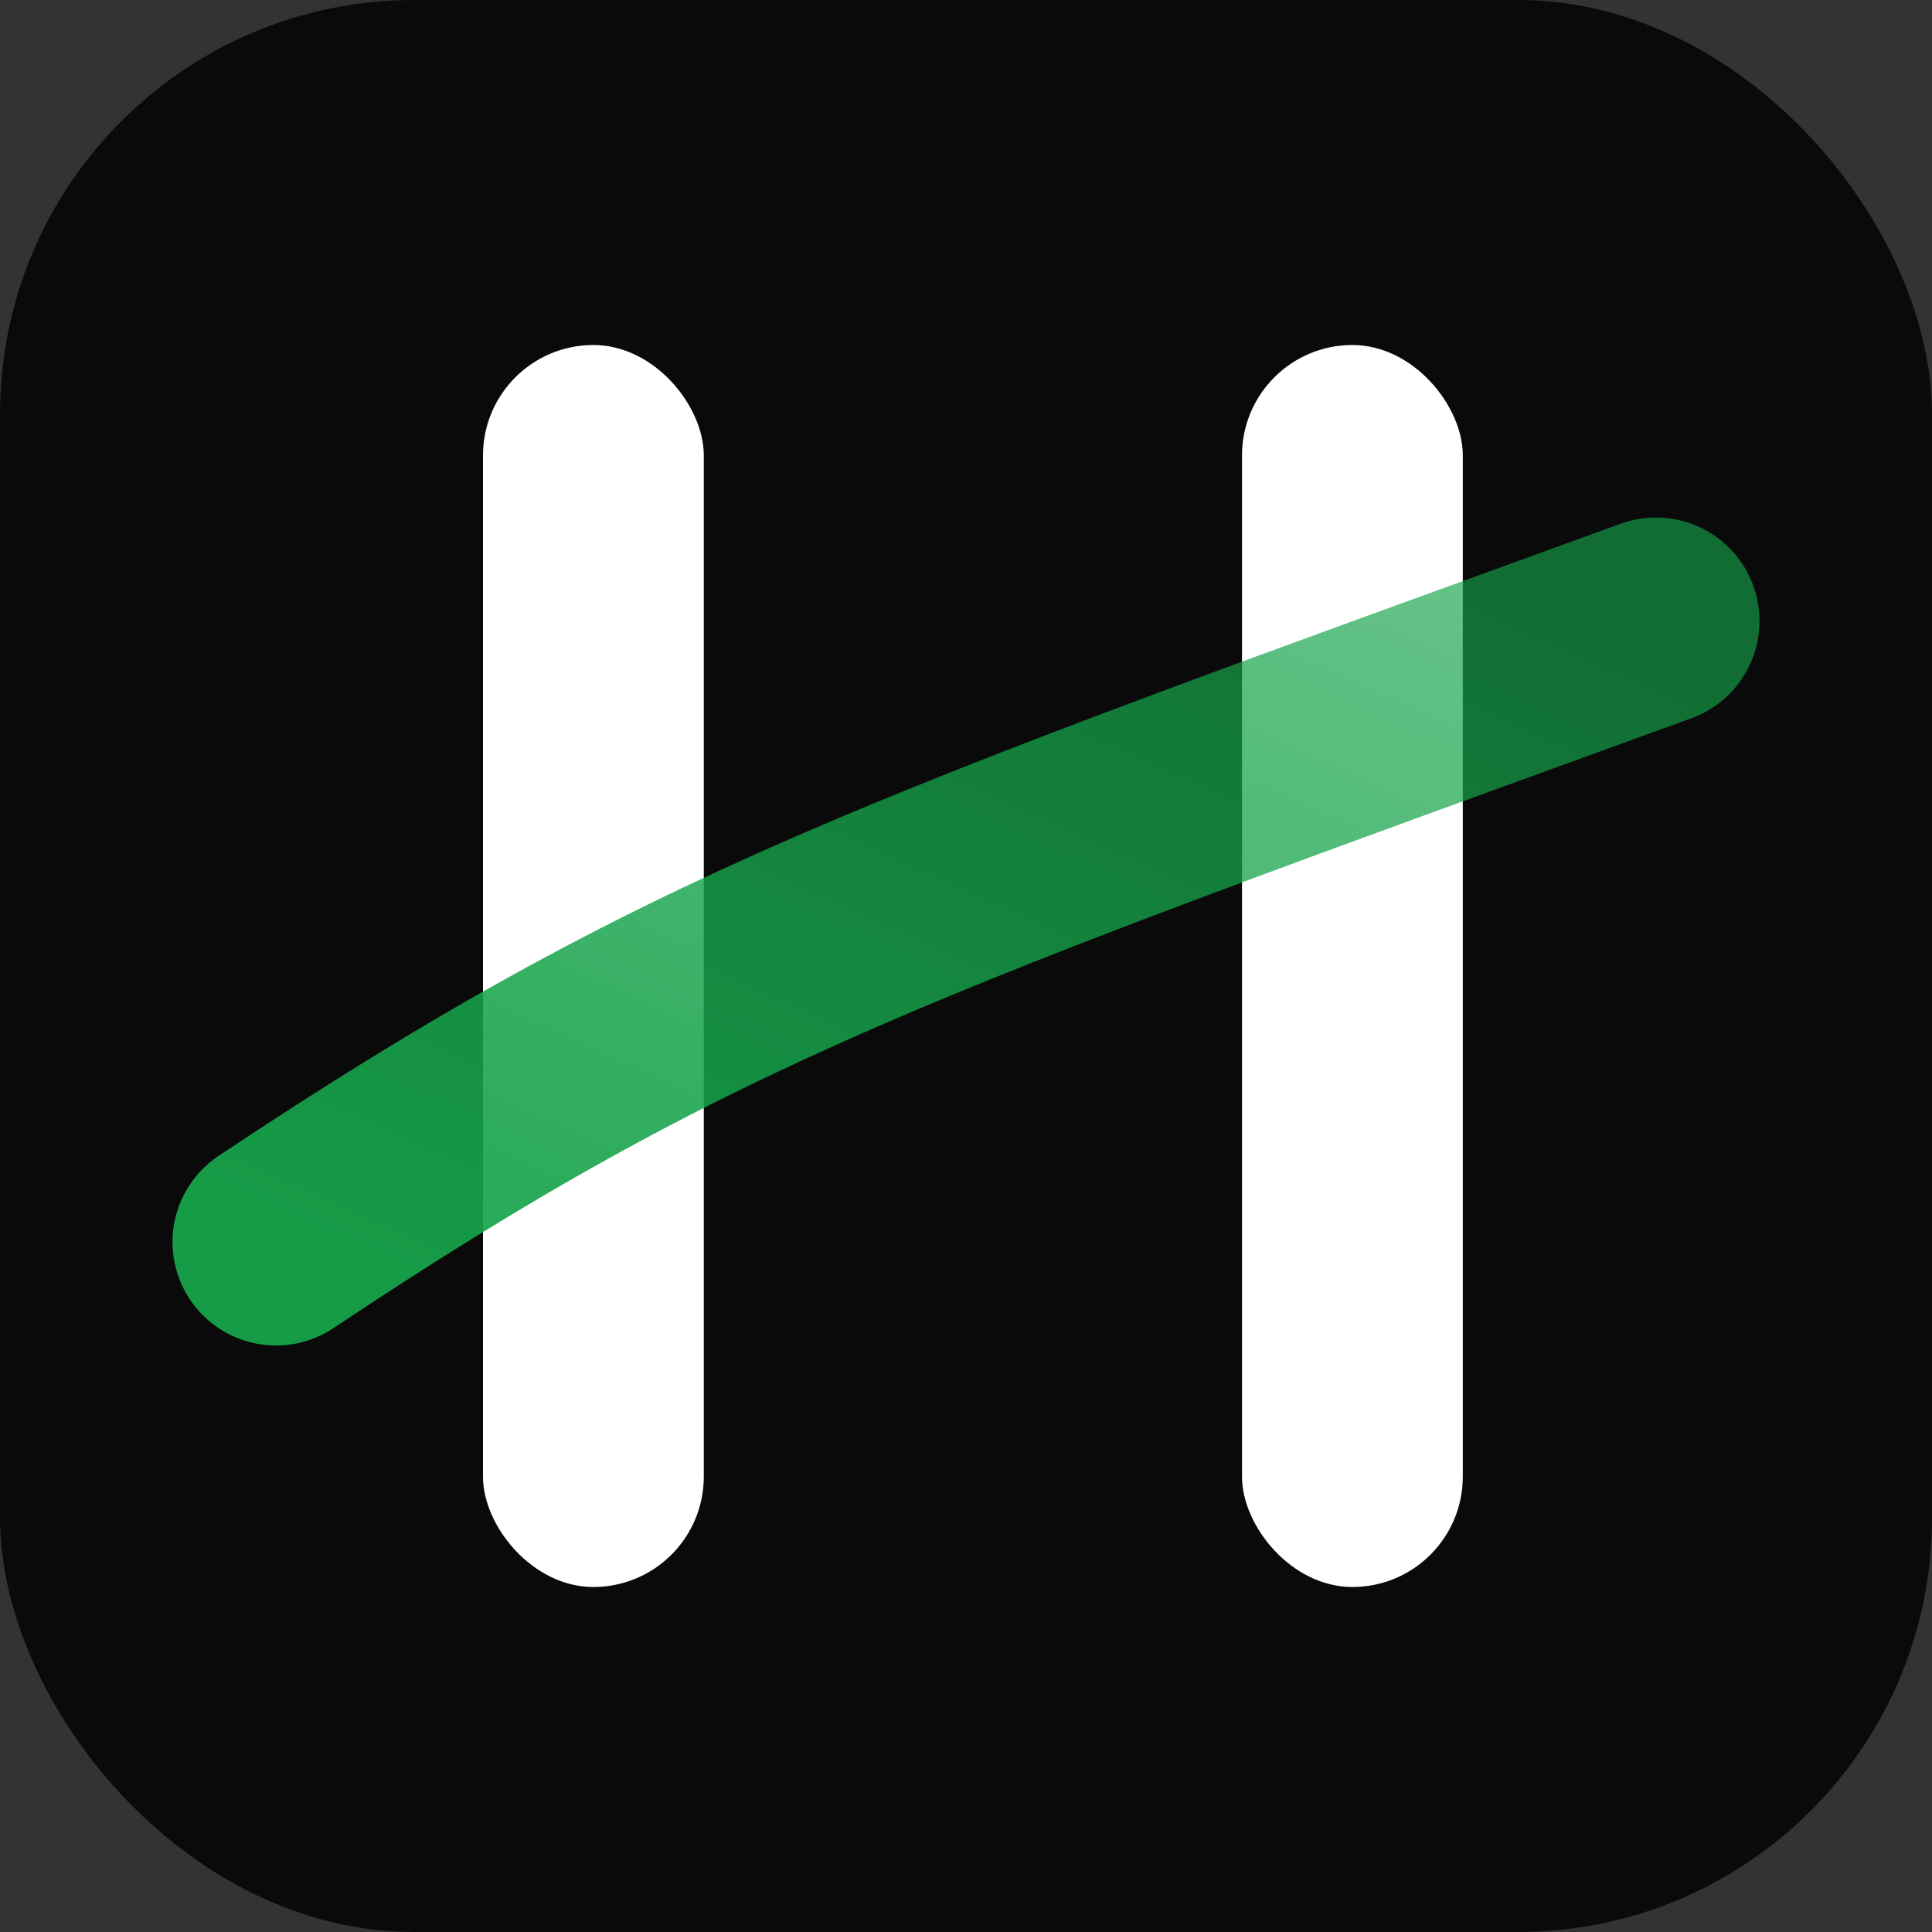
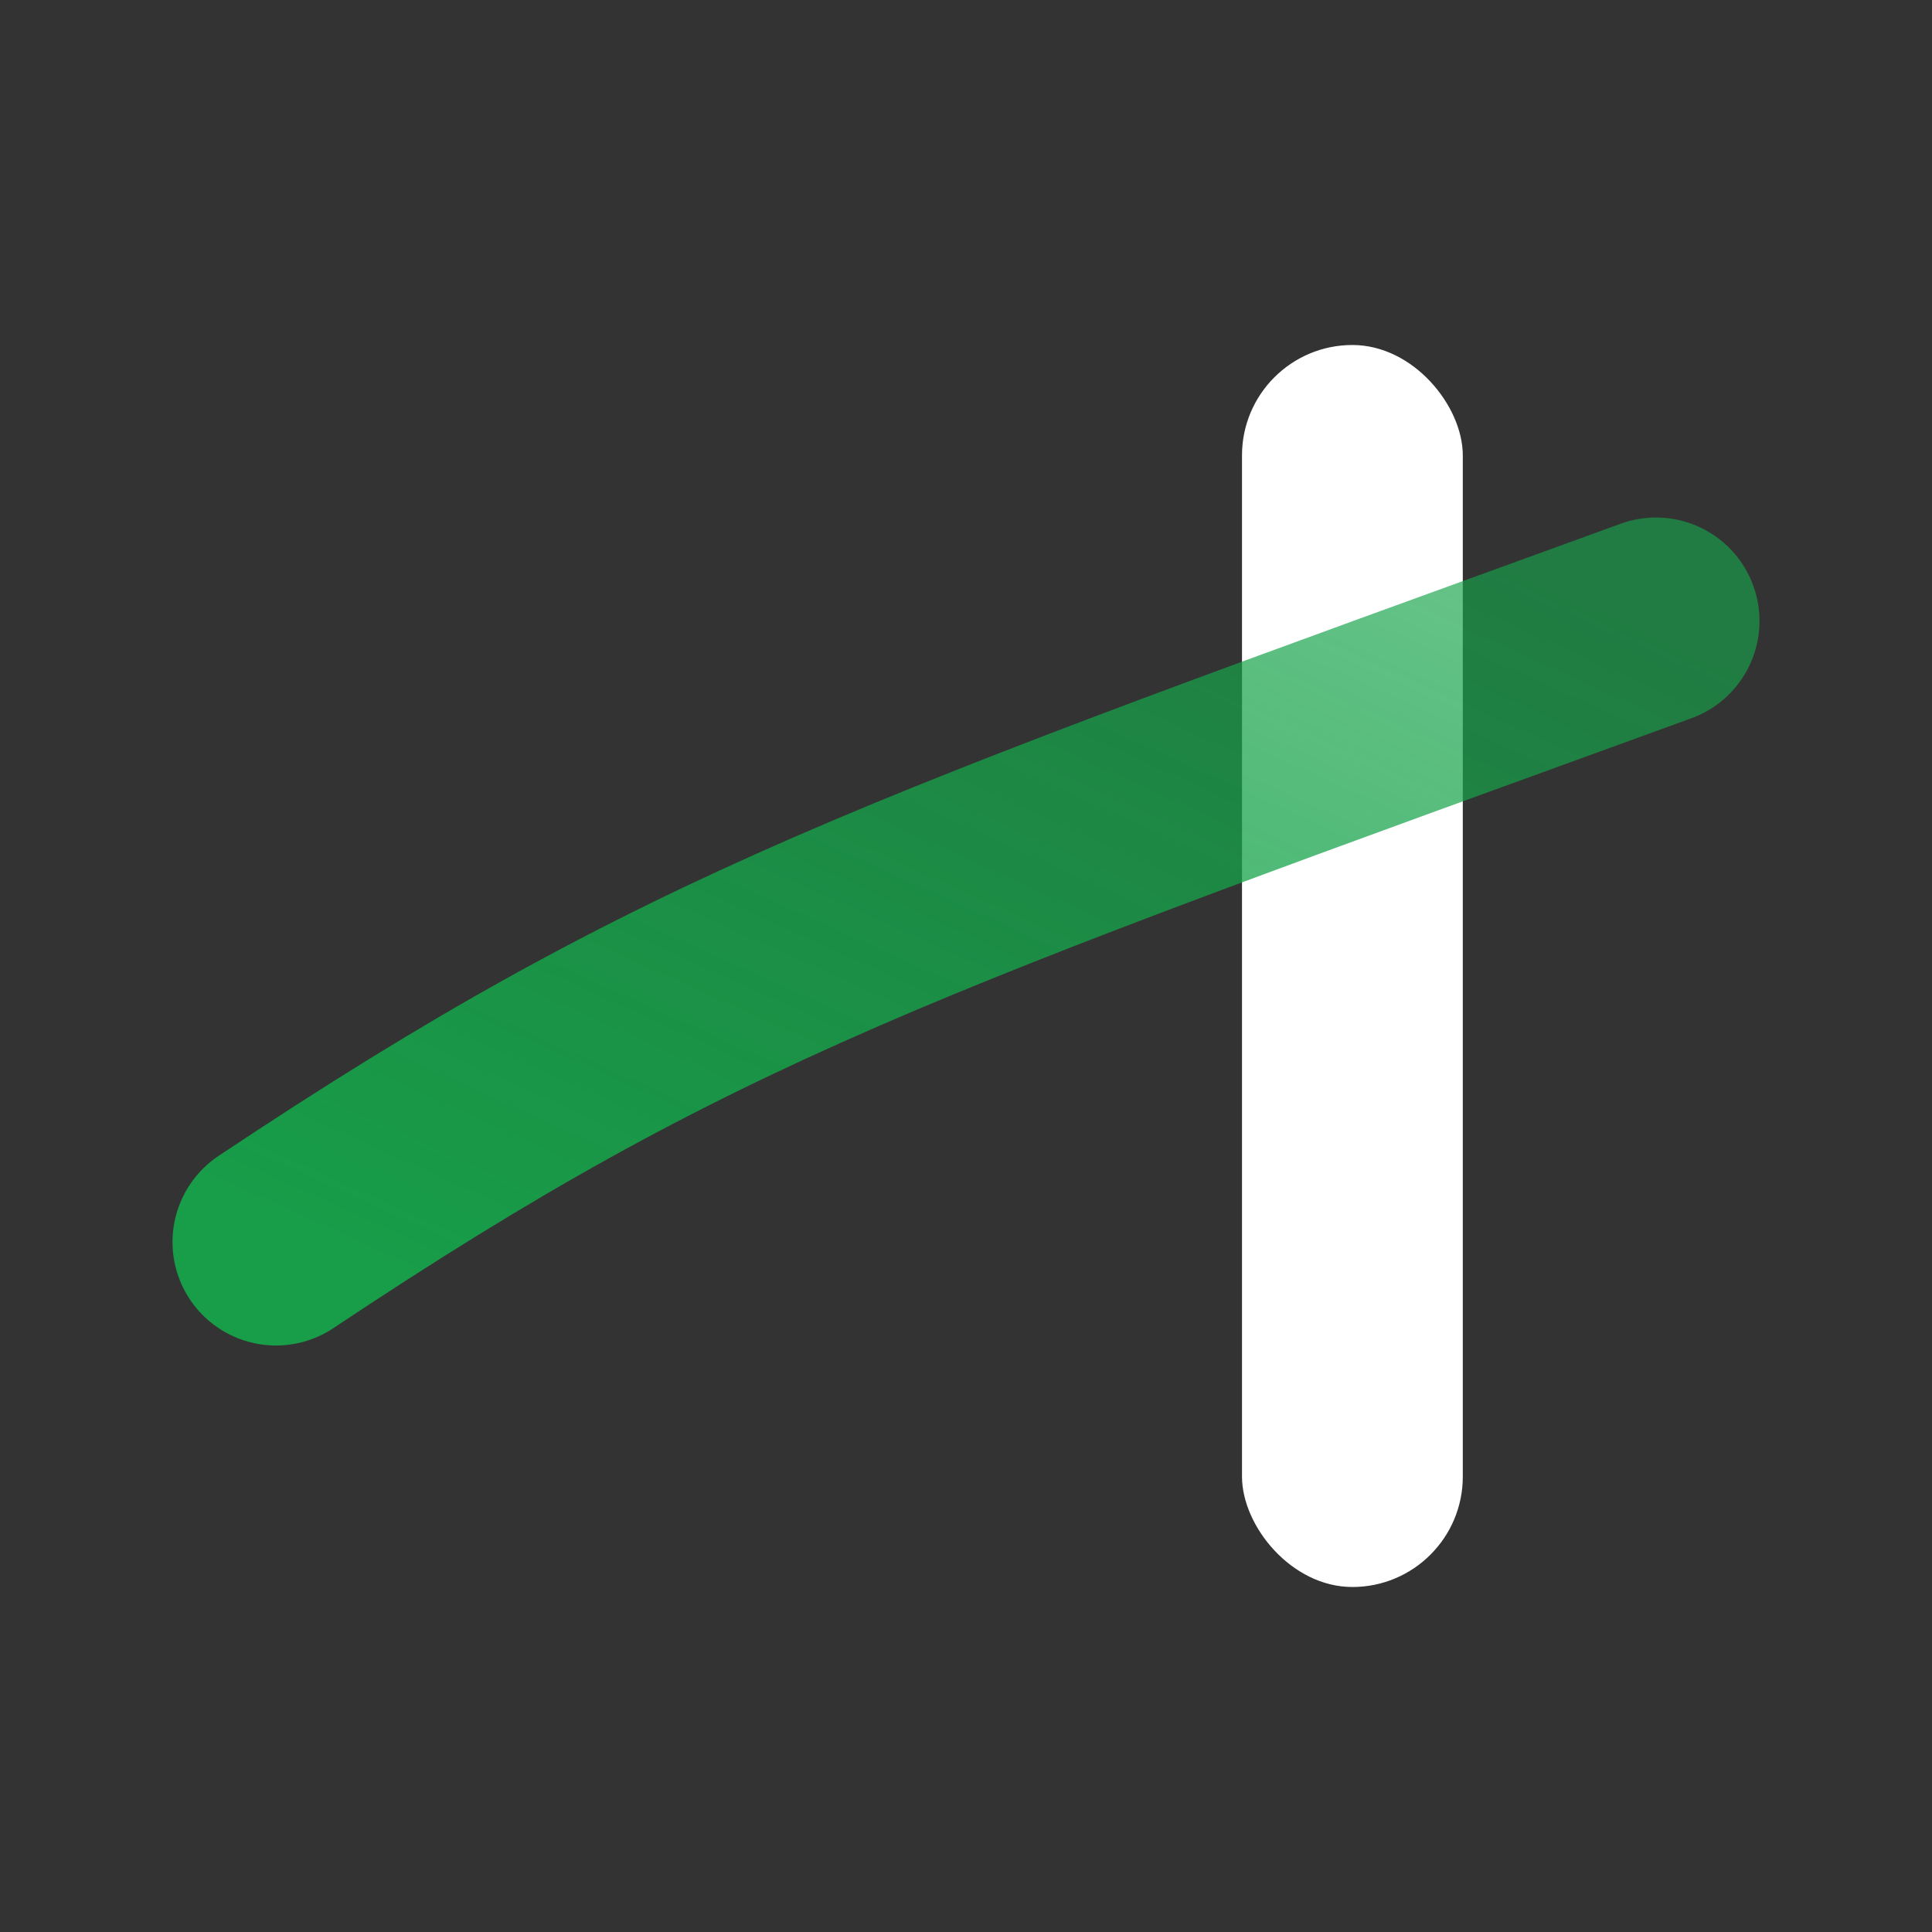
<svg xmlns="http://www.w3.org/2000/svg" width="32" height="32" viewBox="0 0 28 28">
  <rect x="0" y="0" width="28" height="28" fill="#333333" stroke="none" />
  <defs>
    <linearGradient id="dw-flow" x1="0" y1="1" x2="1" y2="0">
      <stop offset="0" stop-color="#16a34a" stop-opacity=".95" />
      <stop offset="1" stop-color="#16a34a" stop-opacity=".65" />
    </linearGradient>
  </defs>
-   <rect width="28" height="28" rx="6" fill="#0a0a0a" />
-   <rect x="7" y="5" width="3.2" height="18" rx="1.6" fill="#ffffff" />
  <rect x="18" y="5" width="3.2" height="18" rx="1.6" fill="#ffffff" />
  <path d="M4 18 C10 14, 13 13, 24 9" fill="none" stroke="url(#dw-flow)" stroke-width="3" stroke-linecap="round" />
</svg>